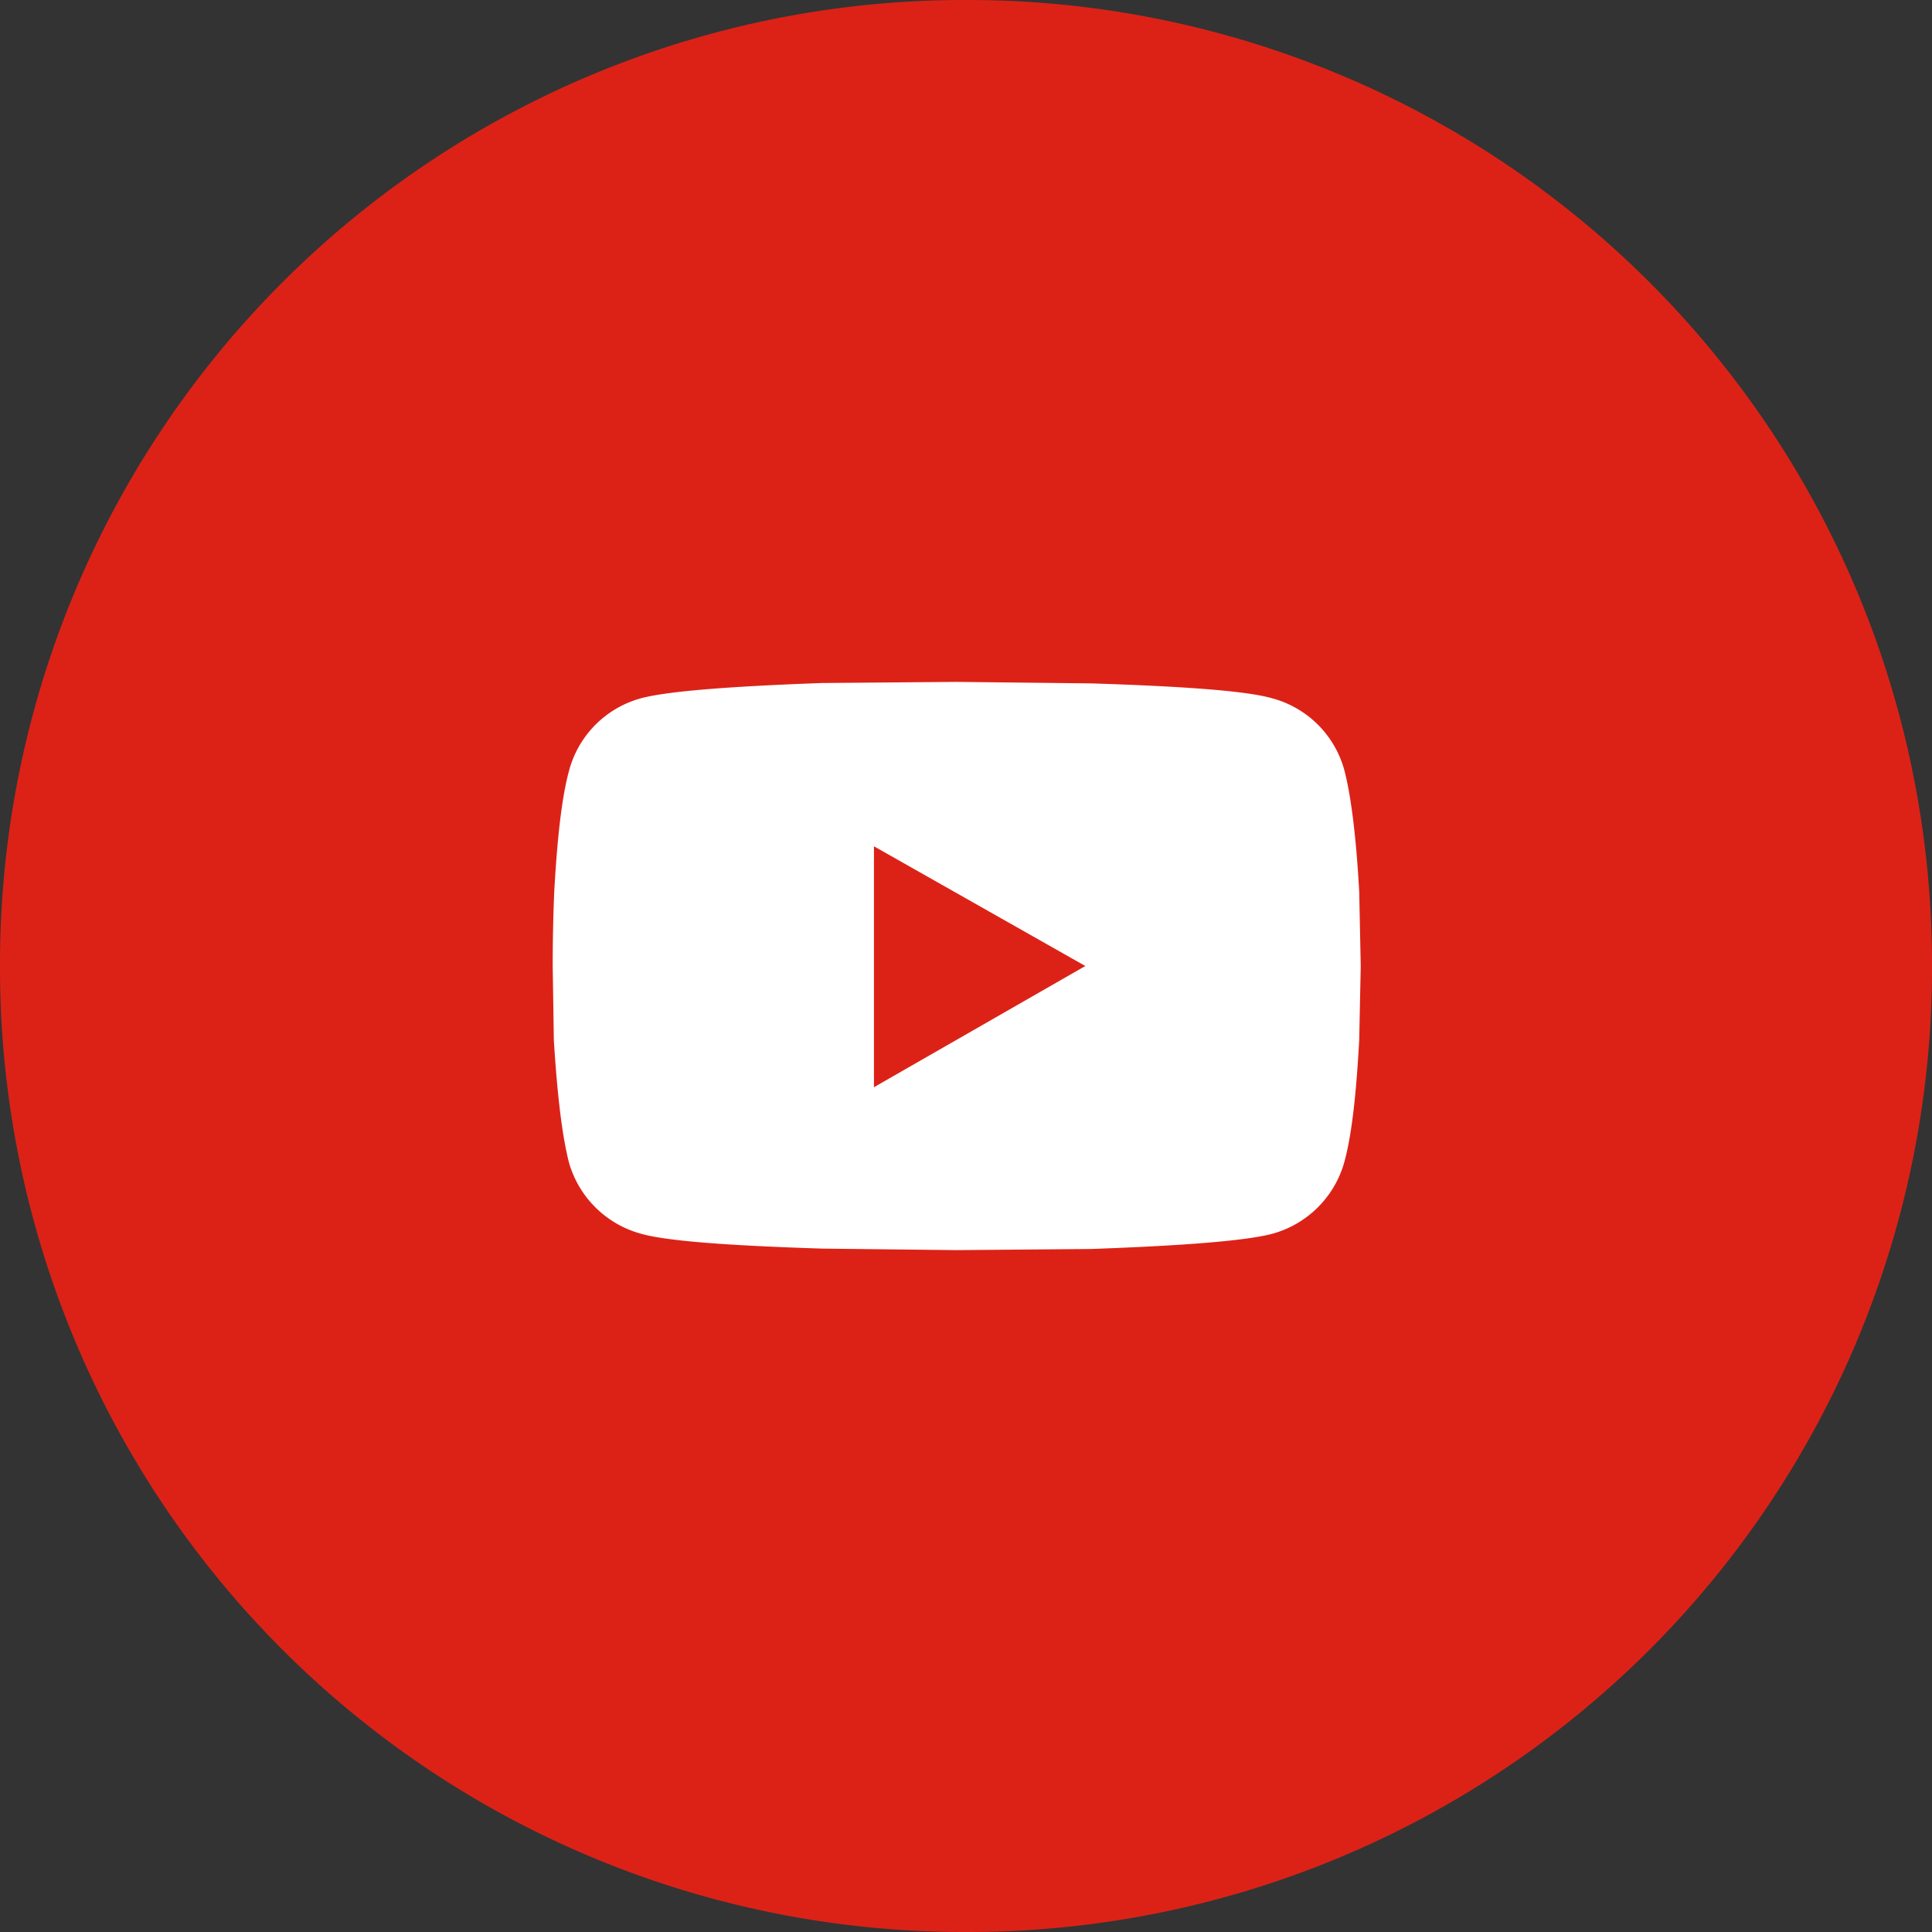
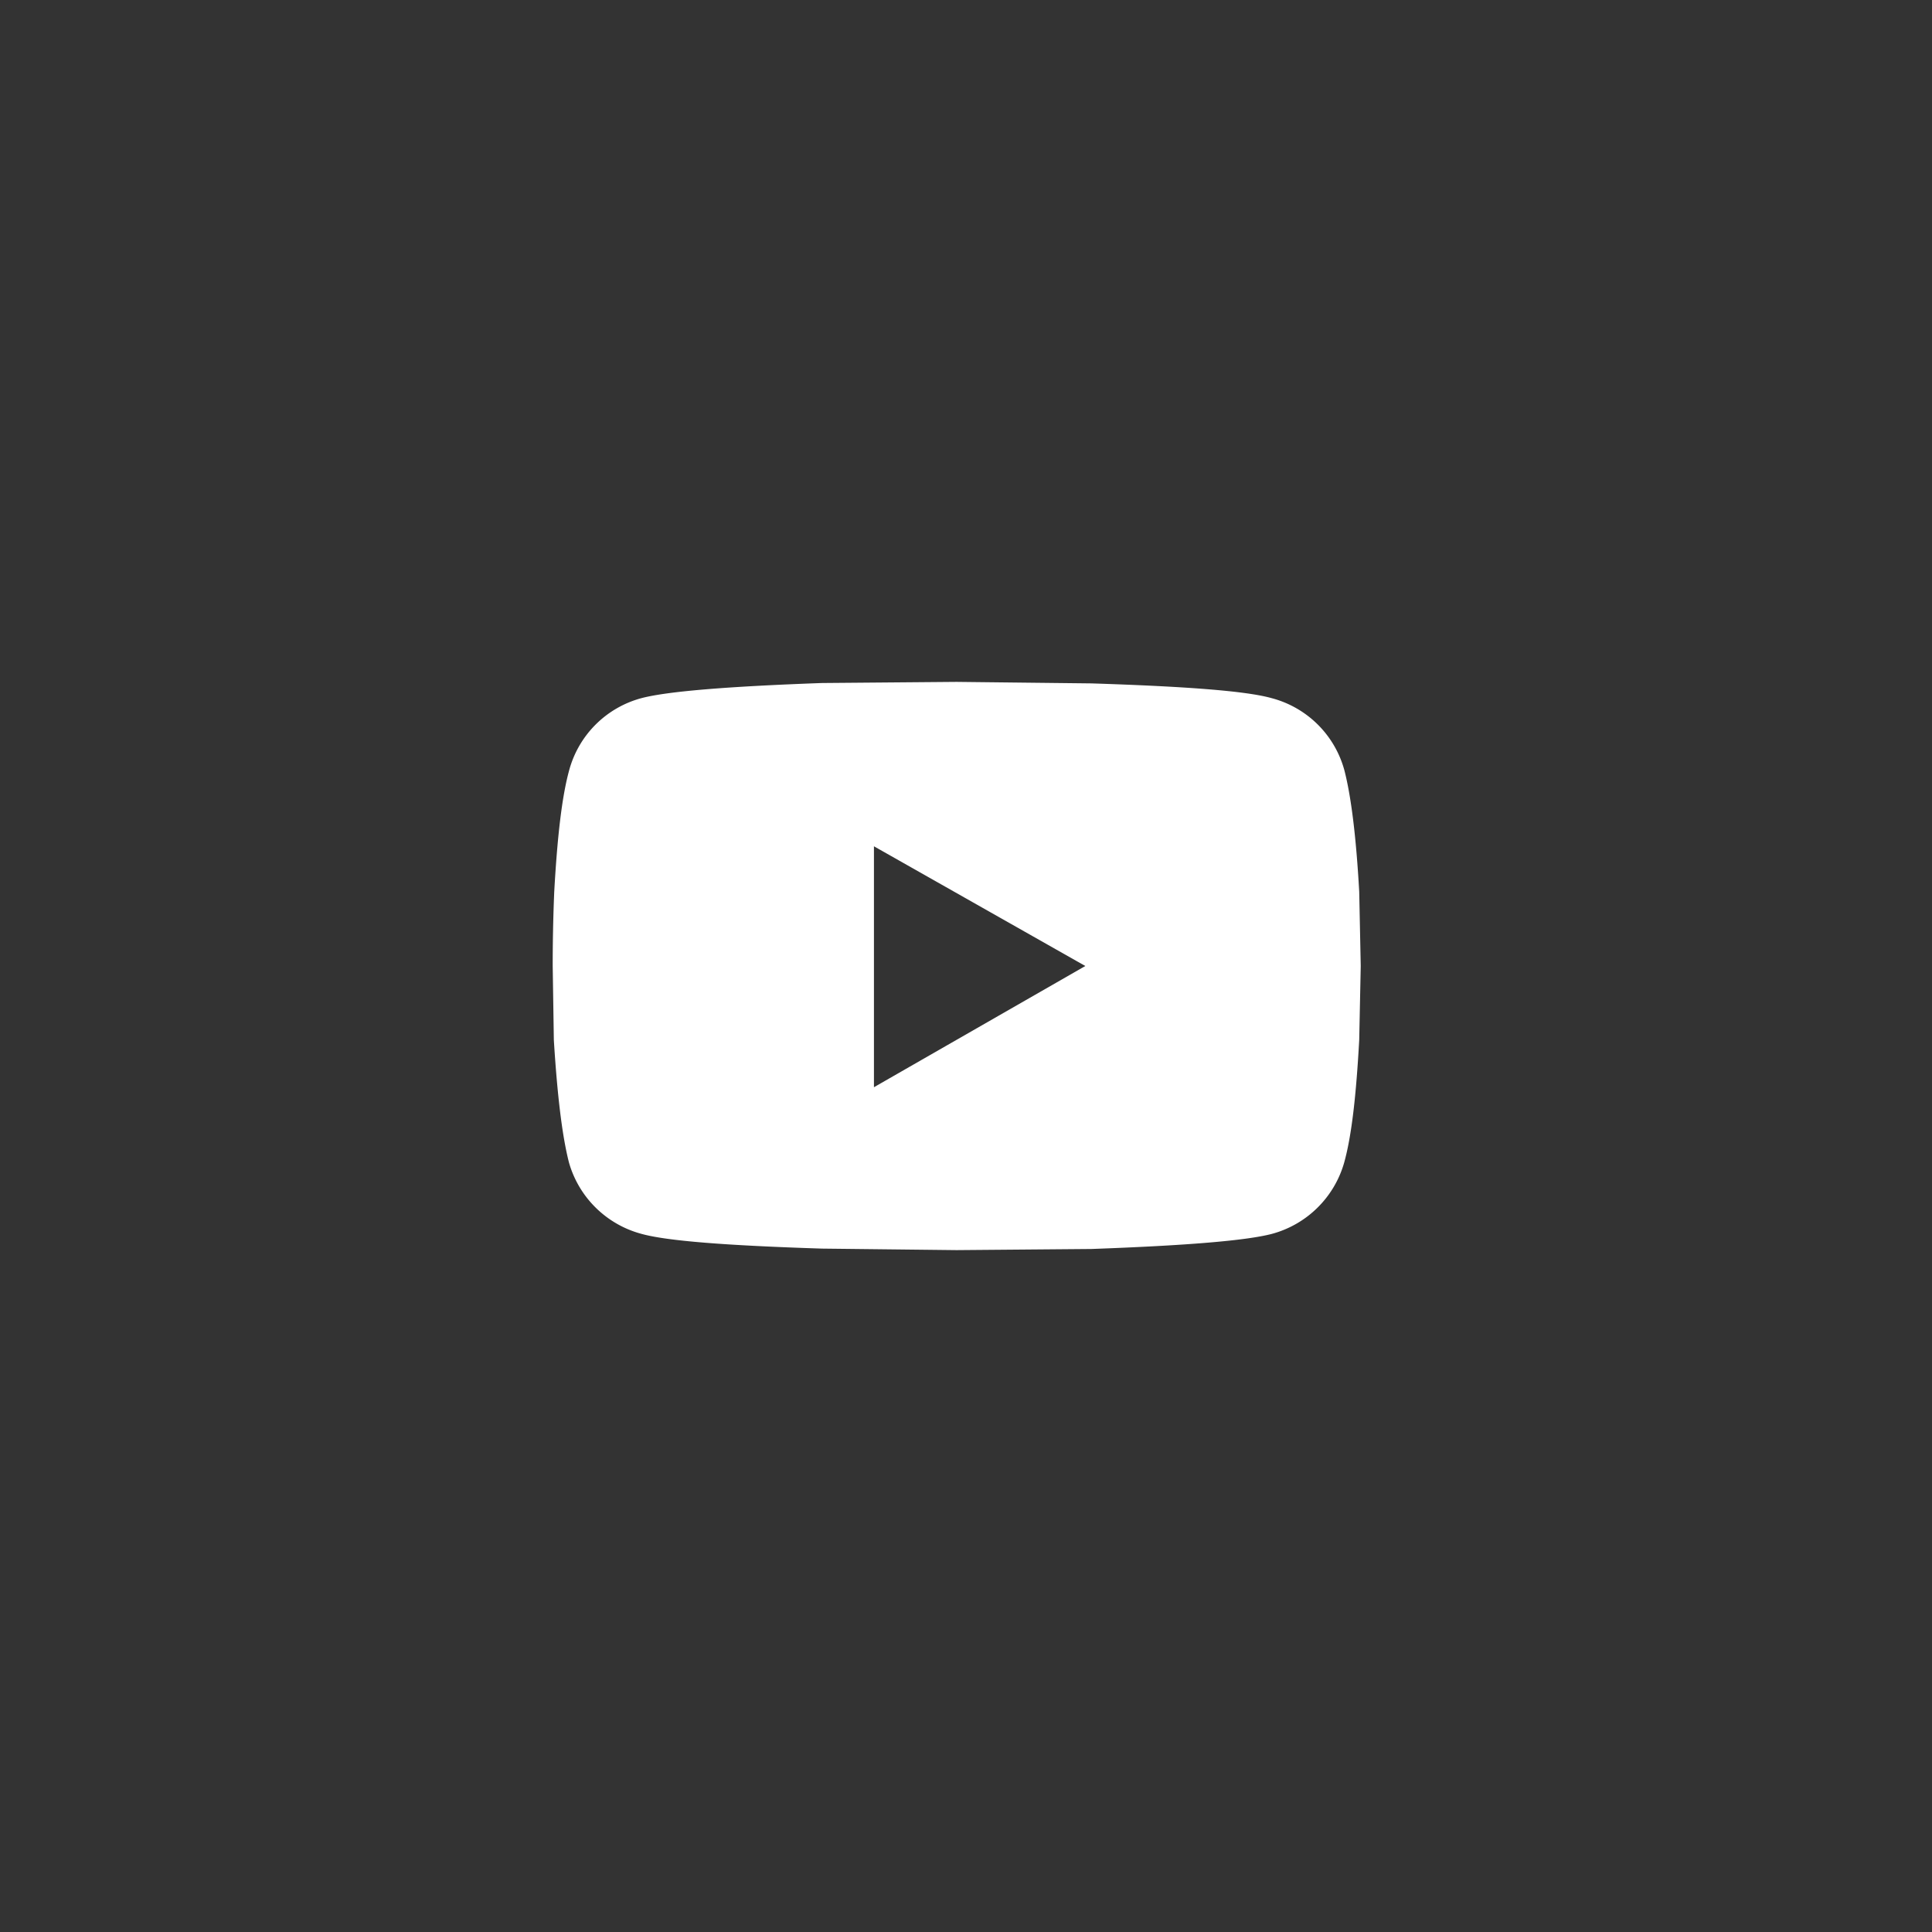
<svg xmlns="http://www.w3.org/2000/svg" xmlns:xlink="http://www.w3.org/1999/xlink" width="51" height="51" viewBox="0 0 51 51">
  <rect x="0" y="0" width="51" height="51" fill="#333333" stroke="none" />
  <defs>
-     <path id="s6h5a" d="M778.5 3402a25.45 25.45 0 0 0-25.5 25.5 25.45 25.45 0 0 0 25.5 25.5 25.45 25.45 0 0 0 25.5-25.5 25.45 25.45 0 0 0-25.5-25.5z" />
    <path id="s6h5b" d="M776.07 3430.7l5.58-3.2-5.58-3.16zm12.42-8.36c.18.7.31 1.77.39 3.2l.04 1.96-.04 1.95c-.08 1.46-.2 2.54-.4 3.25a2.72 2.72 0 0 1-1.9 1.87c-.68.18-2.27.31-4.77.4l-3.56.03-3.55-.04c-2.5-.08-4.09-.2-4.77-.39a2.72 2.72 0 0 1-1.91-1.88c-.18-.7-.31-1.78-.4-3.24l-.03-1.95c0-.57.01-1.22.04-1.95.08-1.44.2-2.5.39-3.2a2.7 2.7 0 0 1 1.91-1.92c.68-.18 2.27-.31 4.77-.4l3.55-.03 3.56.04c2.5.08 4.09.2 4.76.39a2.7 2.7 0 0 1 1.92 1.91z" />
  </defs>
  <g>
    <g transform="translate(-753 -3402)">
      <g>
        <use fill="#dc2217" xlink:href="#s6h5a" />
      </g>
      <g>
        <use fill="#fff" xlink:href="#s6h5b" />
      </g>
    </g>
  </g>
</svg>